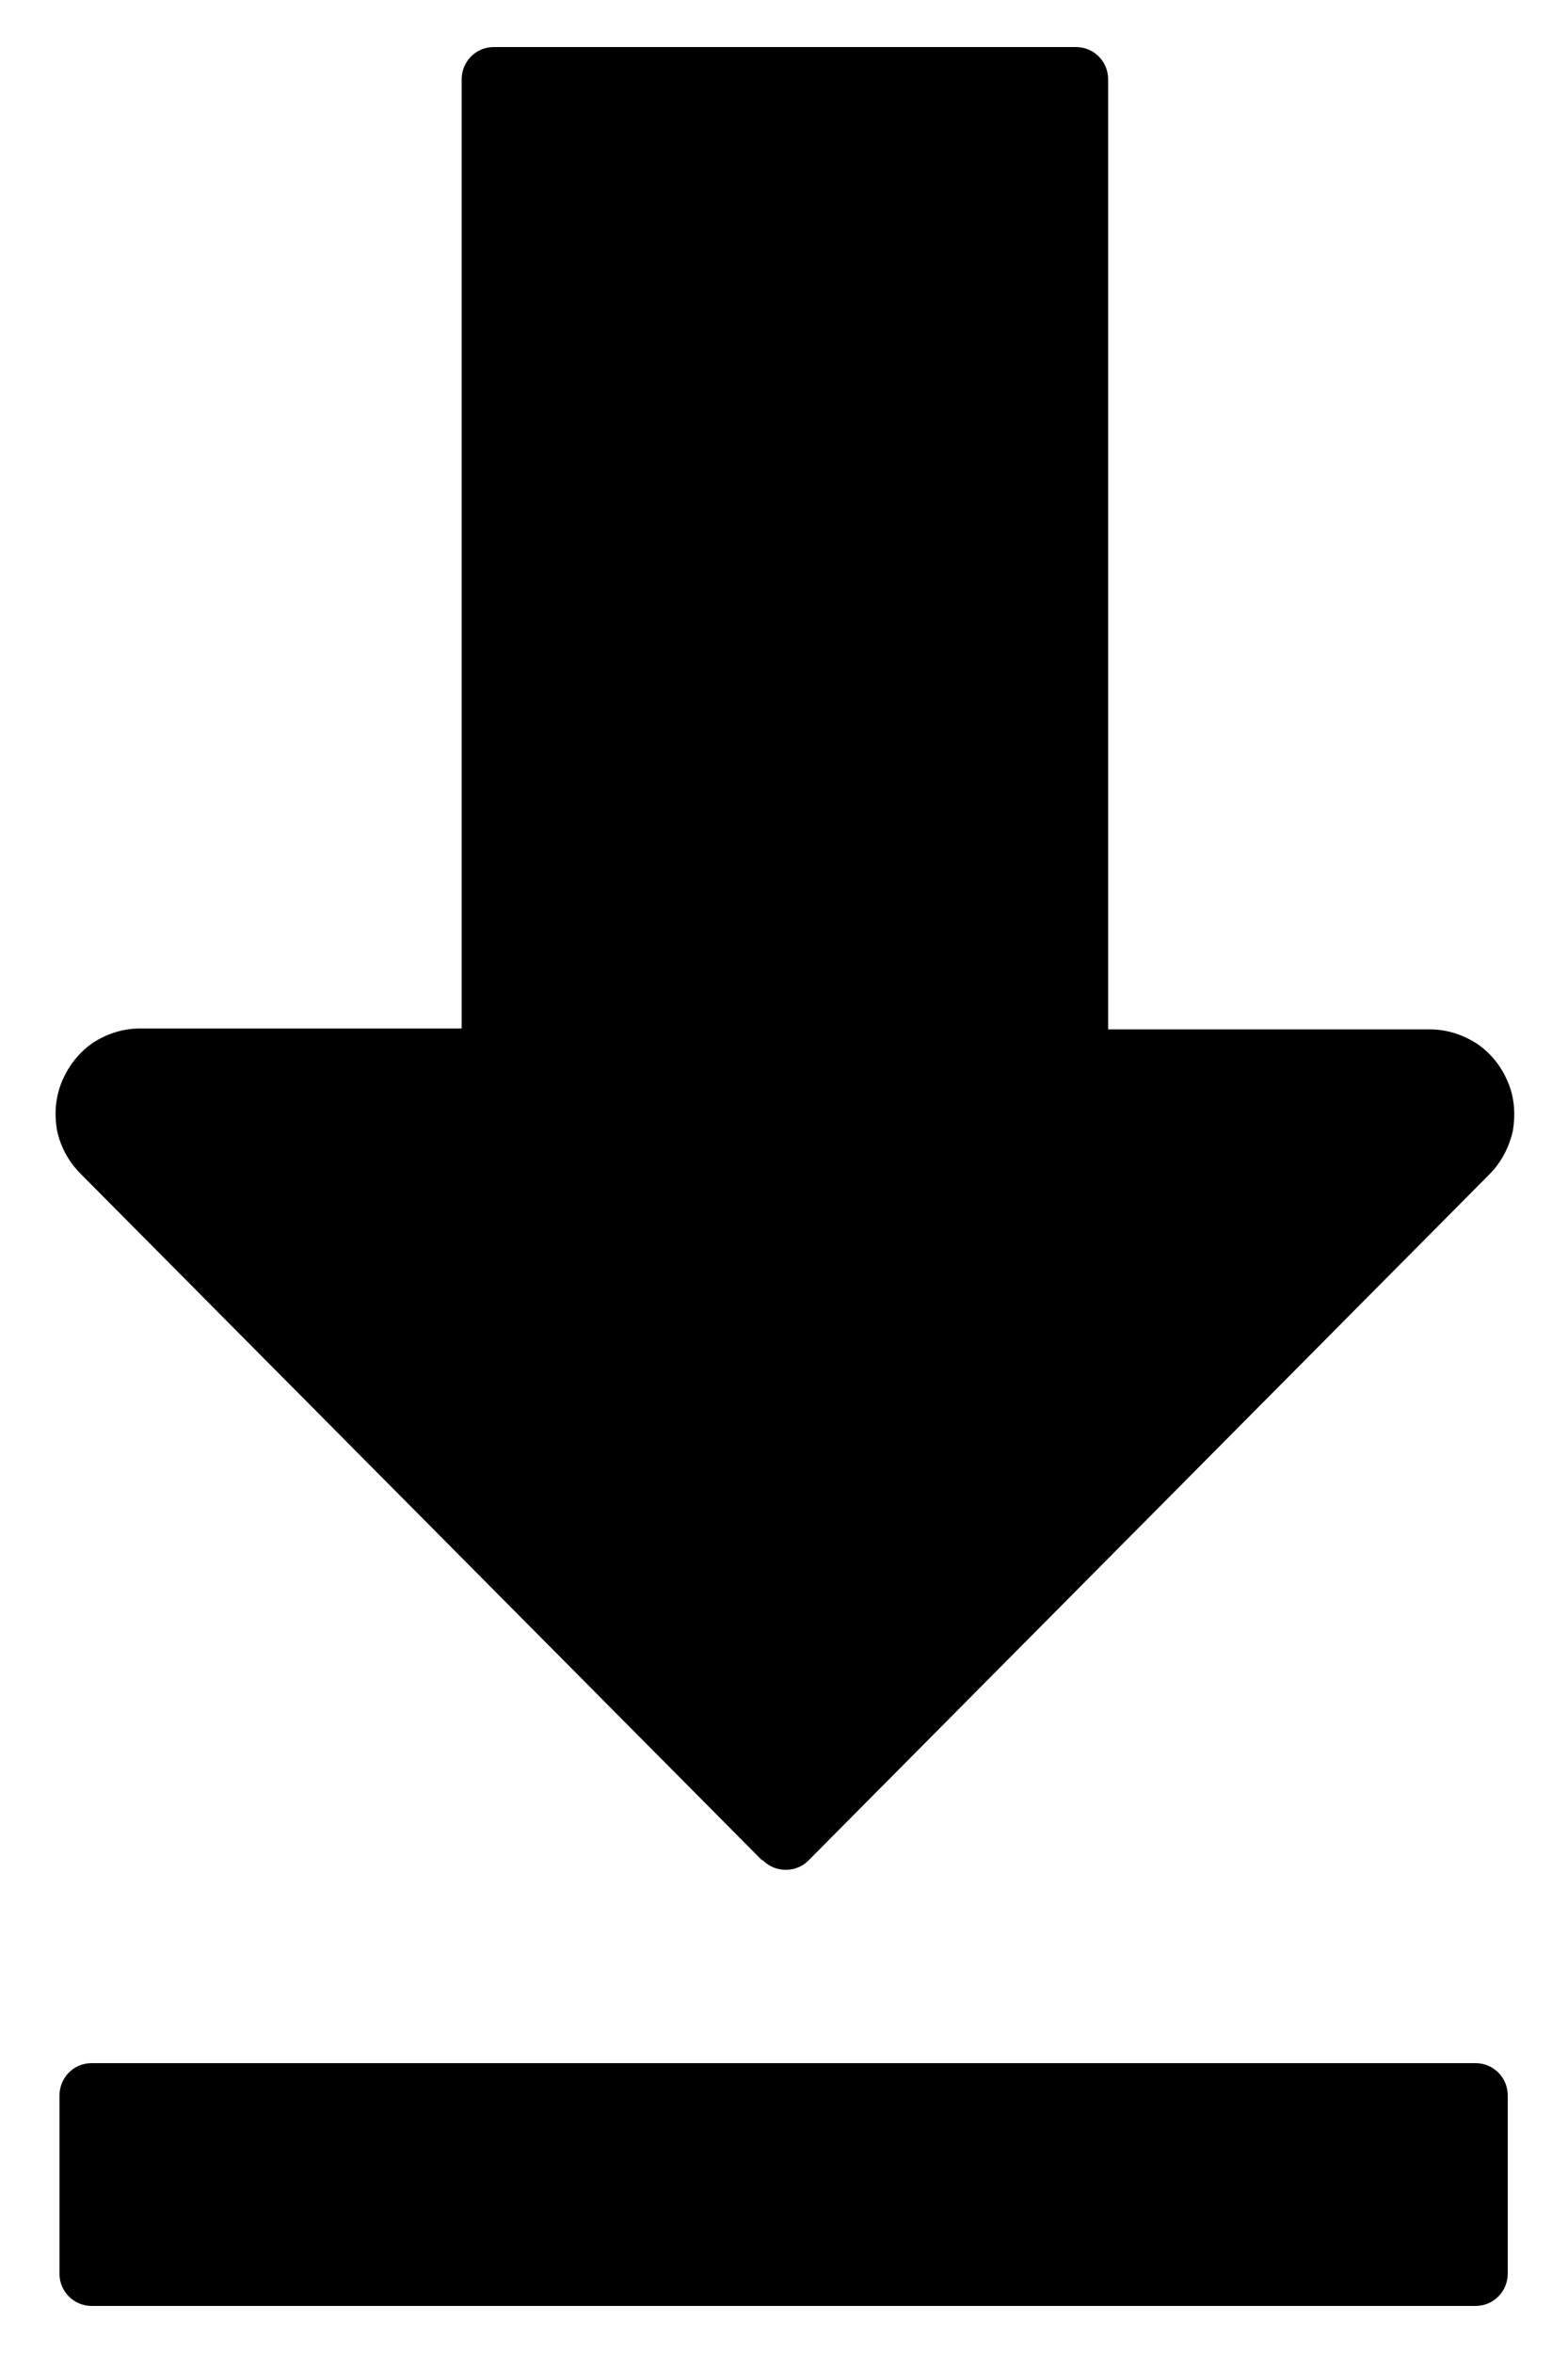
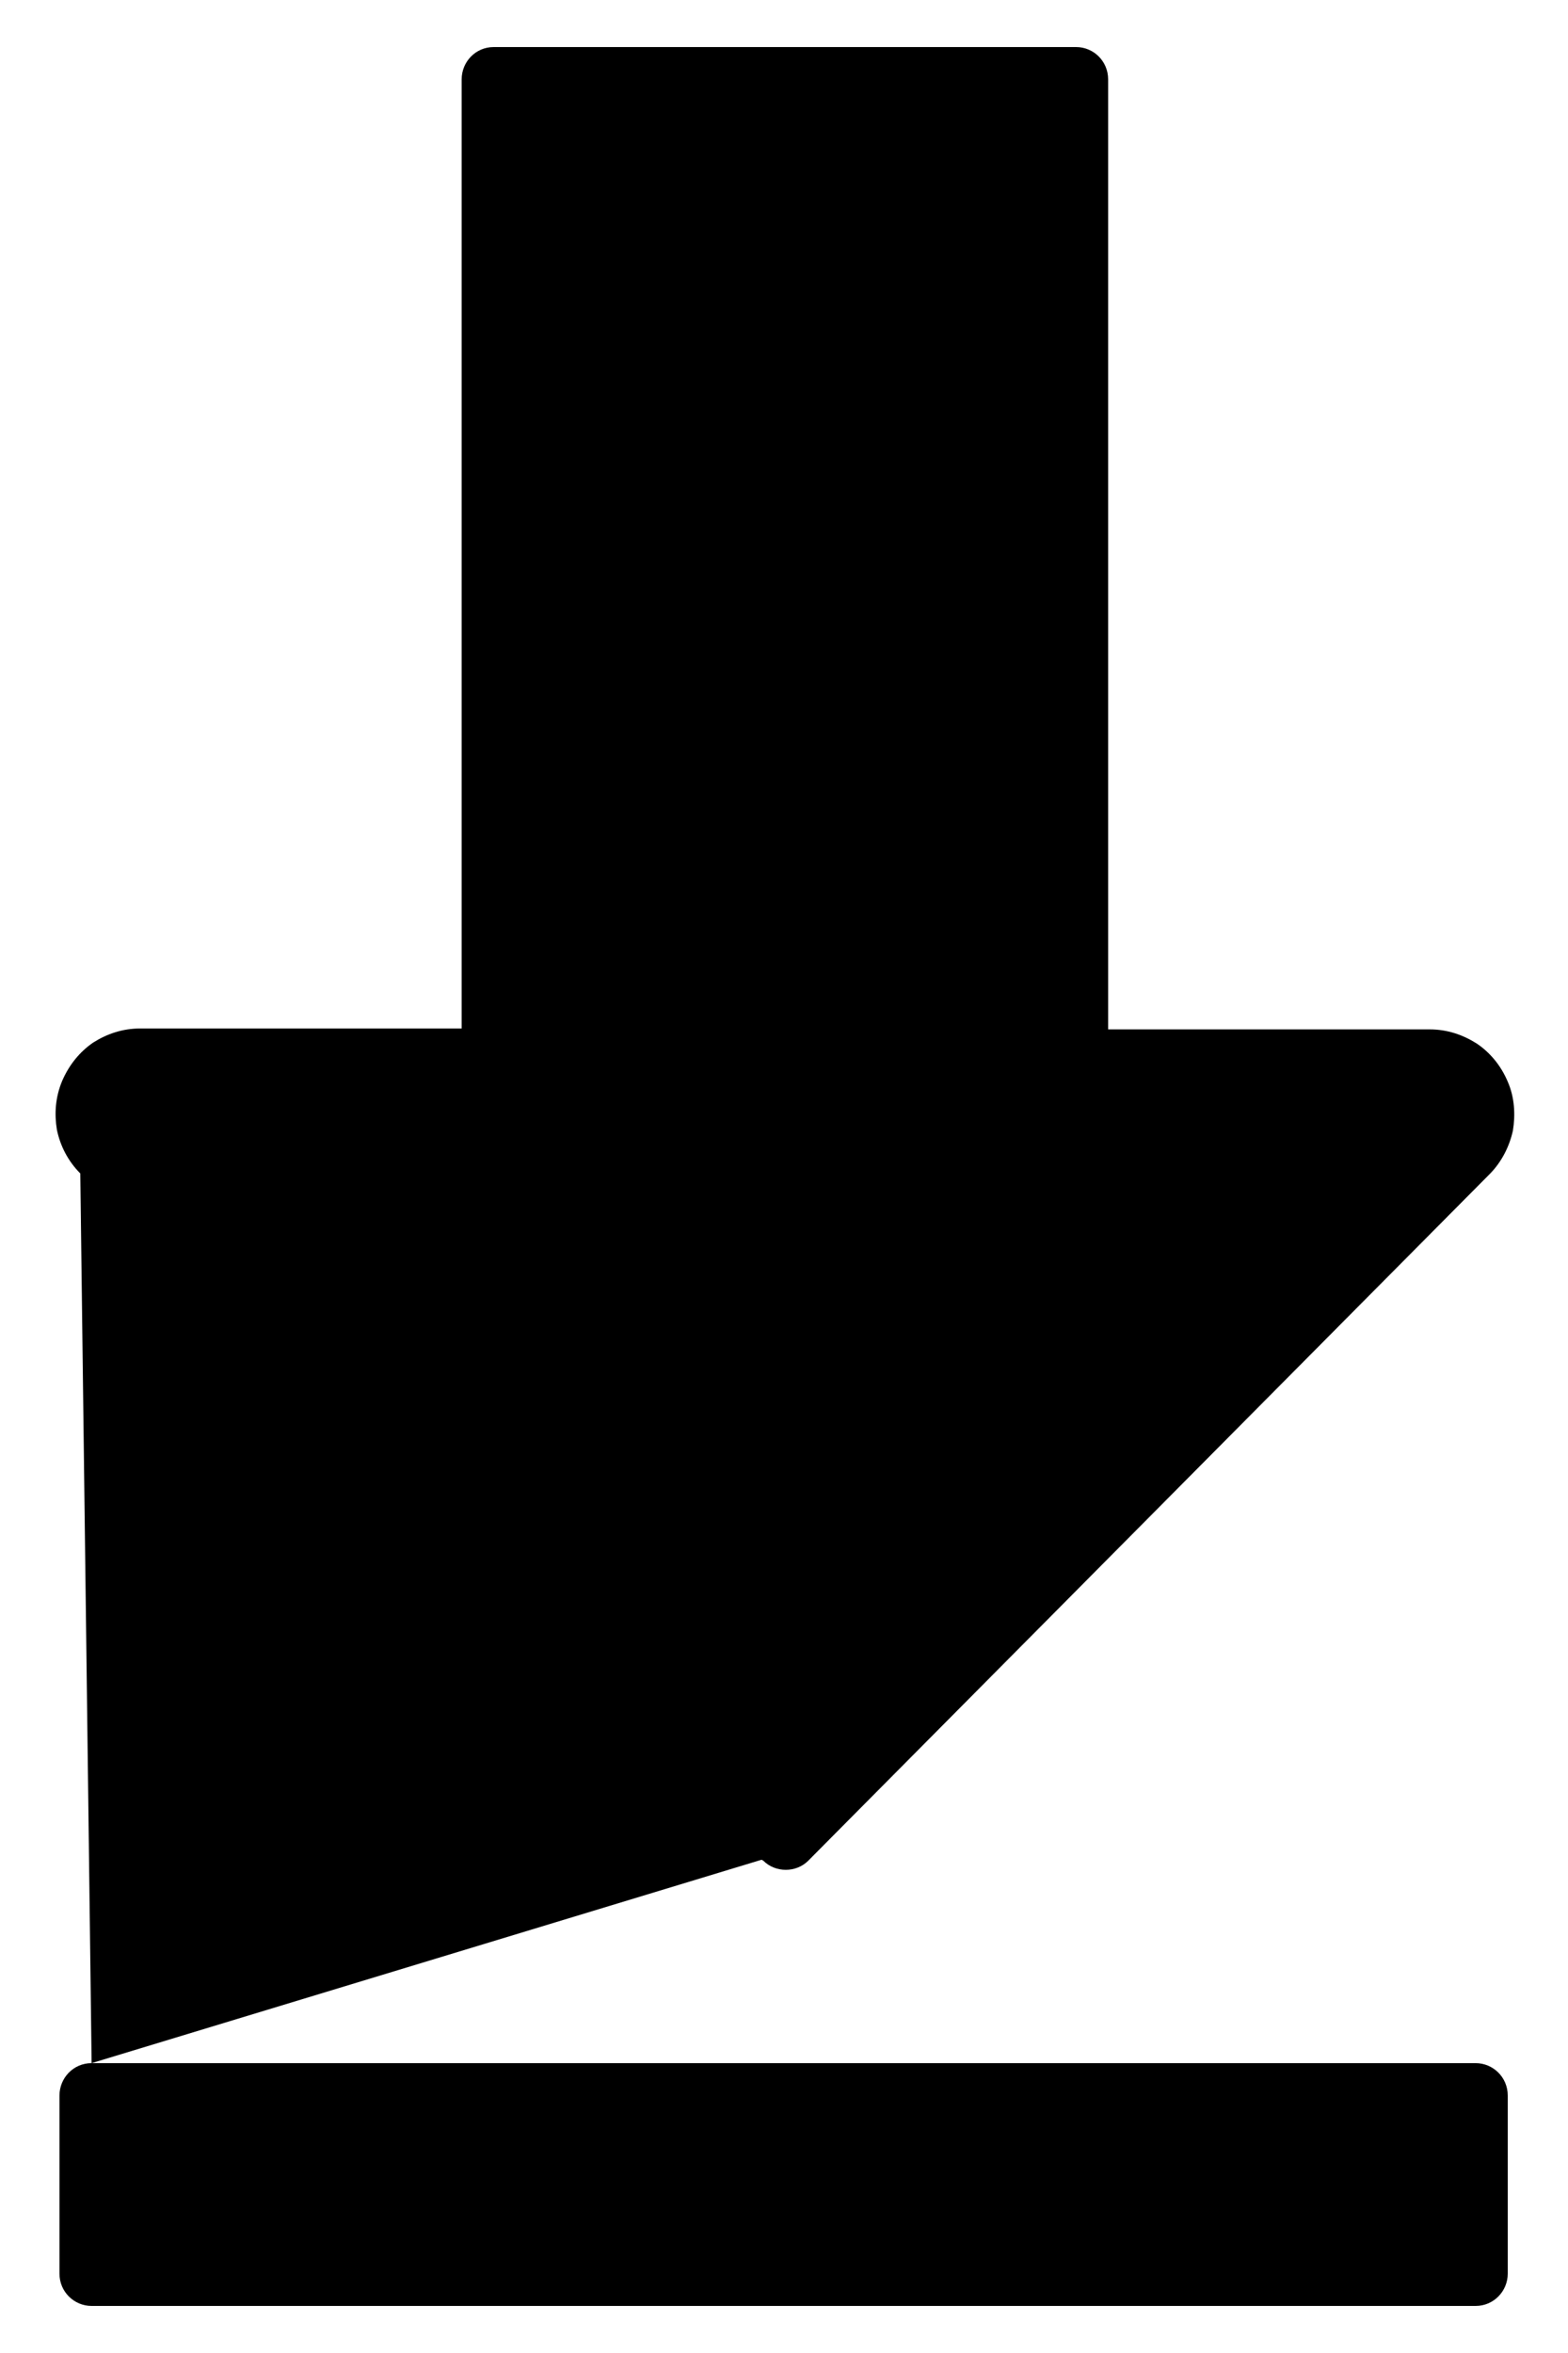
<svg xmlns="http://www.w3.org/2000/svg" width="14" height="21" viewBox="0 0 14 21" fill="none">
-   <path d="M0.818 18.413H13.175C13.33 18.413 13.462 18.538 13.462 18.702V20.292C13.462 20.447 13.338 20.58 13.175 20.58H0.818C0.663 20.58 0.531 20.455 0.531 20.292V18.702C0.531 18.546 0.655 18.413 0.818 18.413ZM6.799 16.598L0.717 10.473C0.609 10.364 0.539 10.231 0.508 10.083C0.485 9.943 0.493 9.795 0.555 9.647C0.616 9.506 0.709 9.389 0.833 9.304C0.957 9.226 1.096 9.179 1.251 9.179H4.122V0.708C4.122 0.552 4.246 0.42 4.408 0.42H9.608C9.763 0.42 9.894 0.545 9.894 0.708V9.187H12.765C12.92 9.187 13.059 9.234 13.183 9.312C13.299 9.389 13.4 9.506 13.462 9.654C13.524 9.795 13.531 9.951 13.508 10.091C13.477 10.231 13.408 10.371 13.299 10.48L7.217 16.606C7.109 16.715 6.923 16.715 6.815 16.606L6.799 16.598Z" fill="black" />
+   <path d="M0.818 18.413H13.175C13.33 18.413 13.462 18.538 13.462 18.702V20.292C13.462 20.447 13.338 20.58 13.175 20.58H0.818C0.663 20.58 0.531 20.455 0.531 20.292V18.702C0.531 18.546 0.655 18.413 0.818 18.413ZL0.717 10.473C0.609 10.364 0.539 10.231 0.508 10.083C0.485 9.943 0.493 9.795 0.555 9.647C0.616 9.506 0.709 9.389 0.833 9.304C0.957 9.226 1.096 9.179 1.251 9.179H4.122V0.708C4.122 0.552 4.246 0.42 4.408 0.42H9.608C9.763 0.42 9.894 0.545 9.894 0.708V9.187H12.765C12.92 9.187 13.059 9.234 13.183 9.312C13.299 9.389 13.4 9.506 13.462 9.654C13.524 9.795 13.531 9.951 13.508 10.091C13.477 10.231 13.408 10.371 13.299 10.48L7.217 16.606C7.109 16.715 6.923 16.715 6.815 16.606L6.799 16.598Z" fill="black" />
</svg>